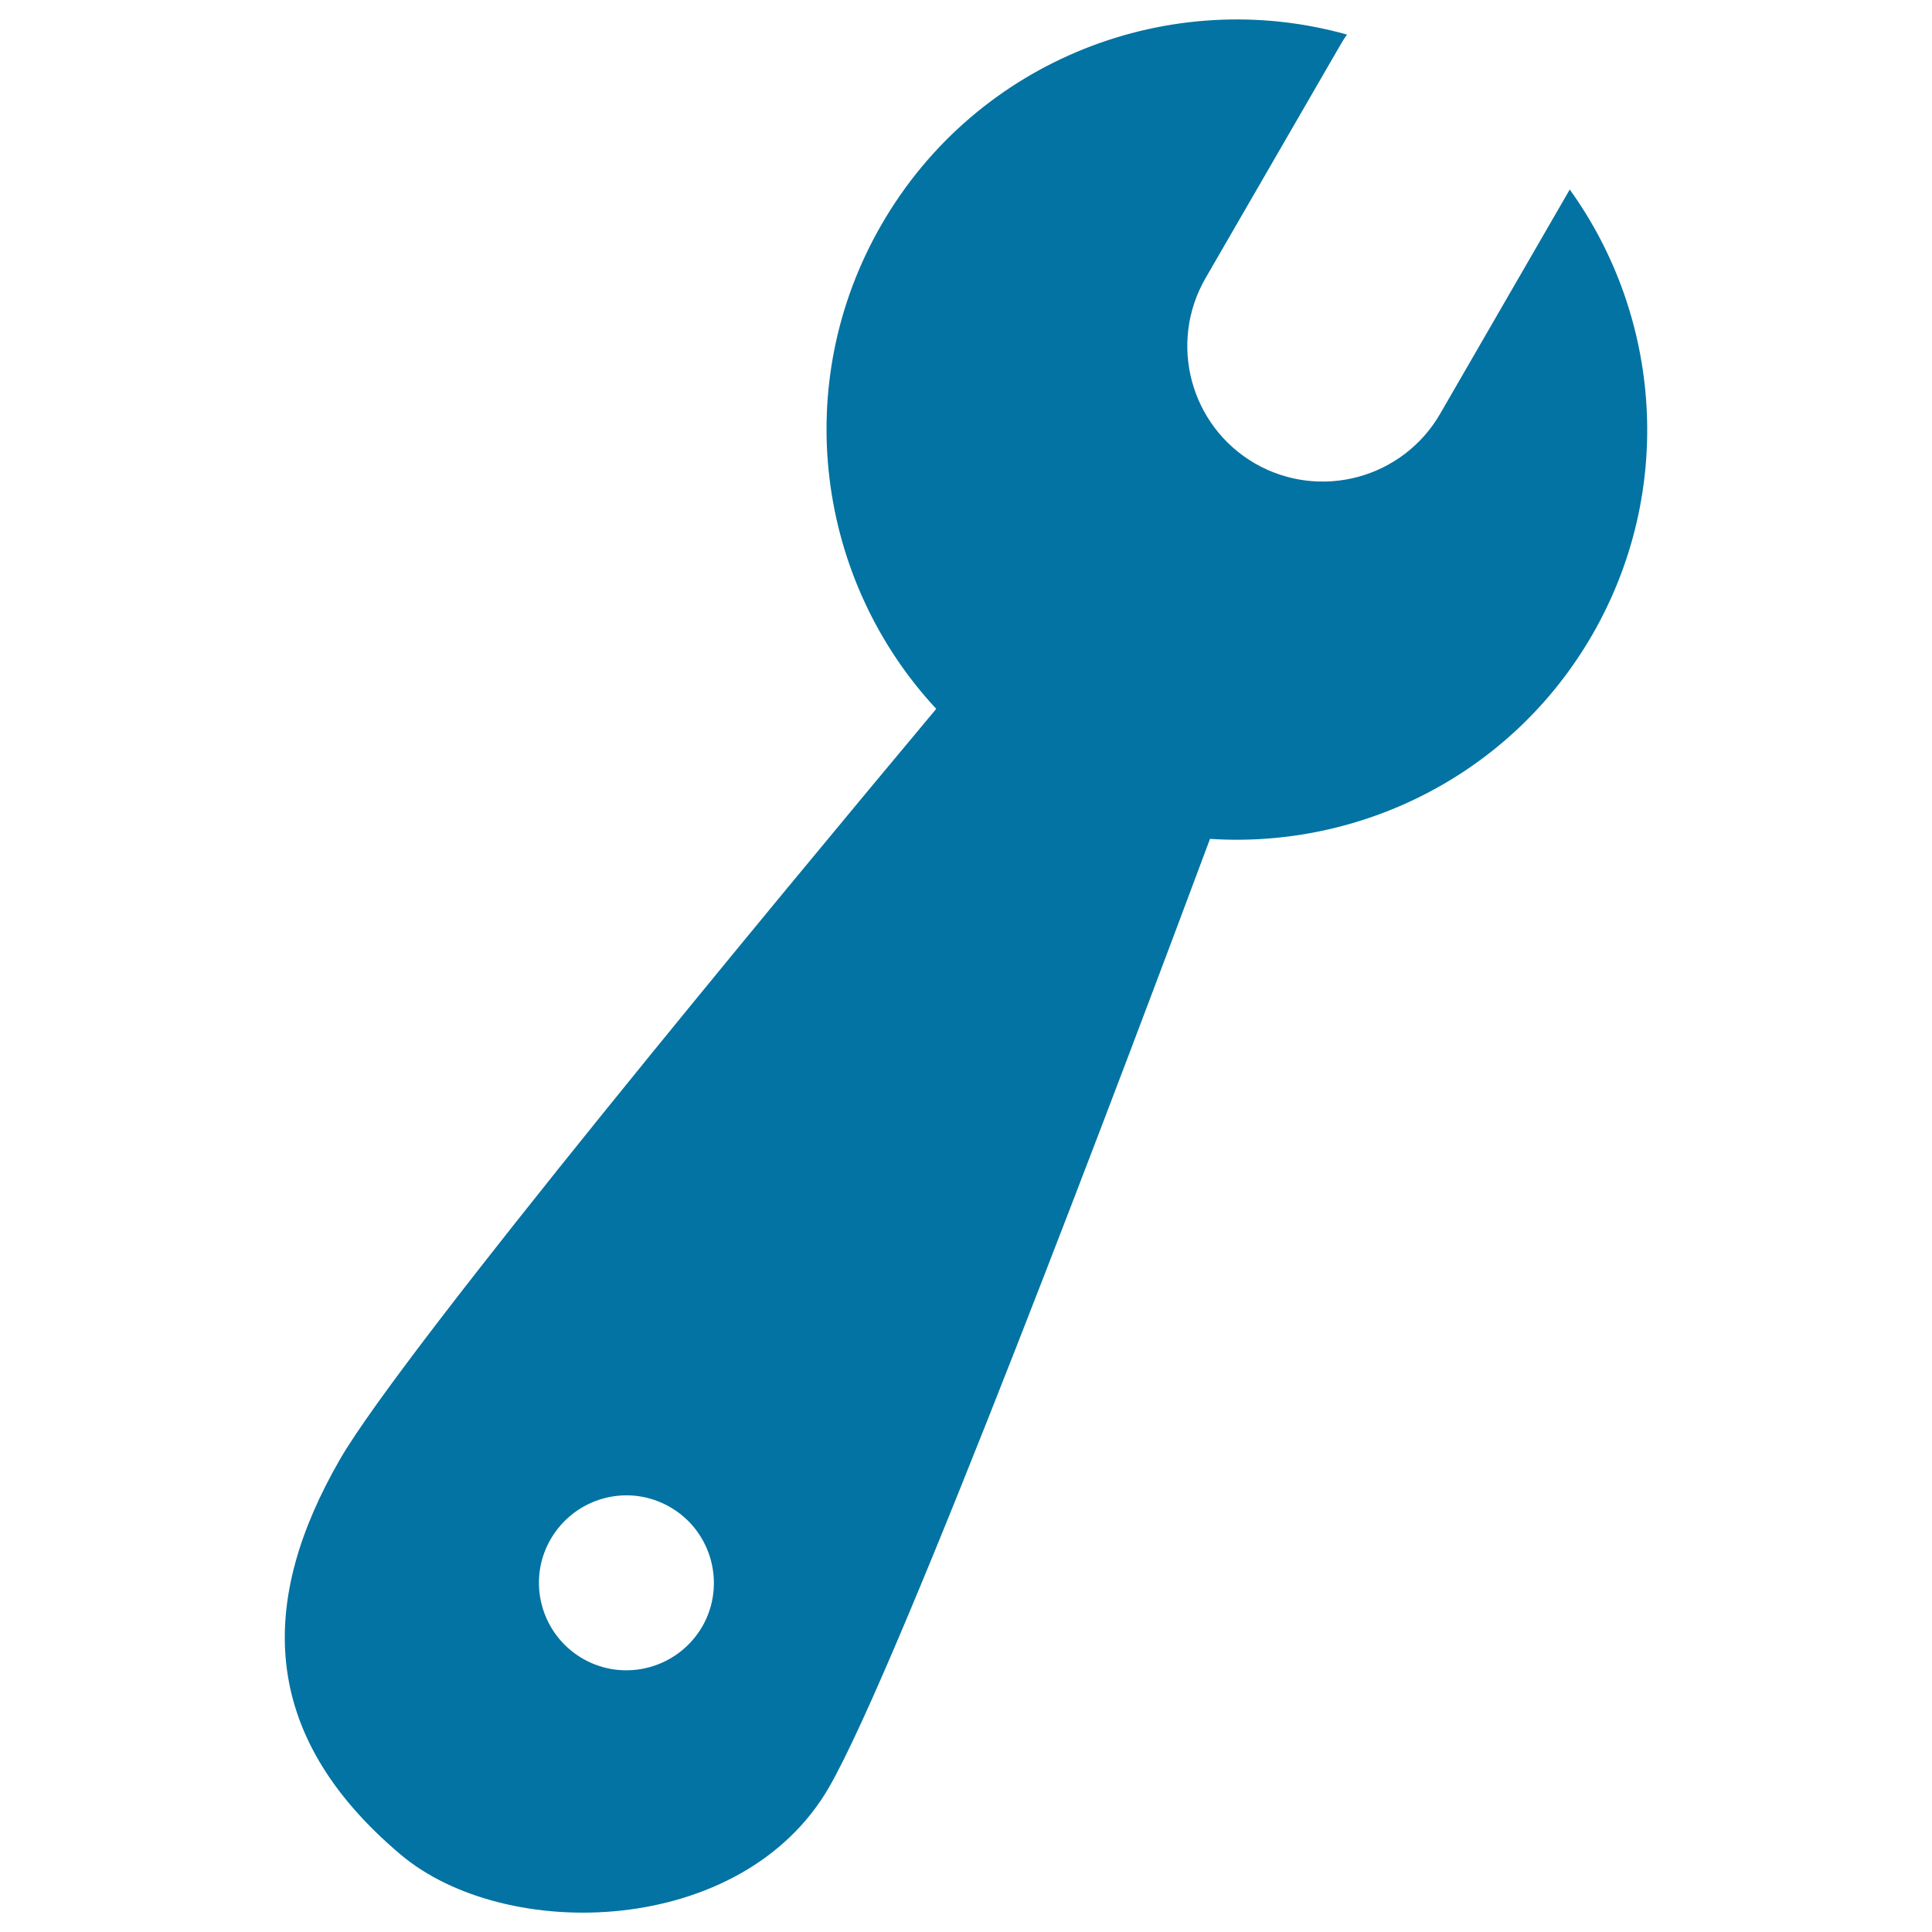
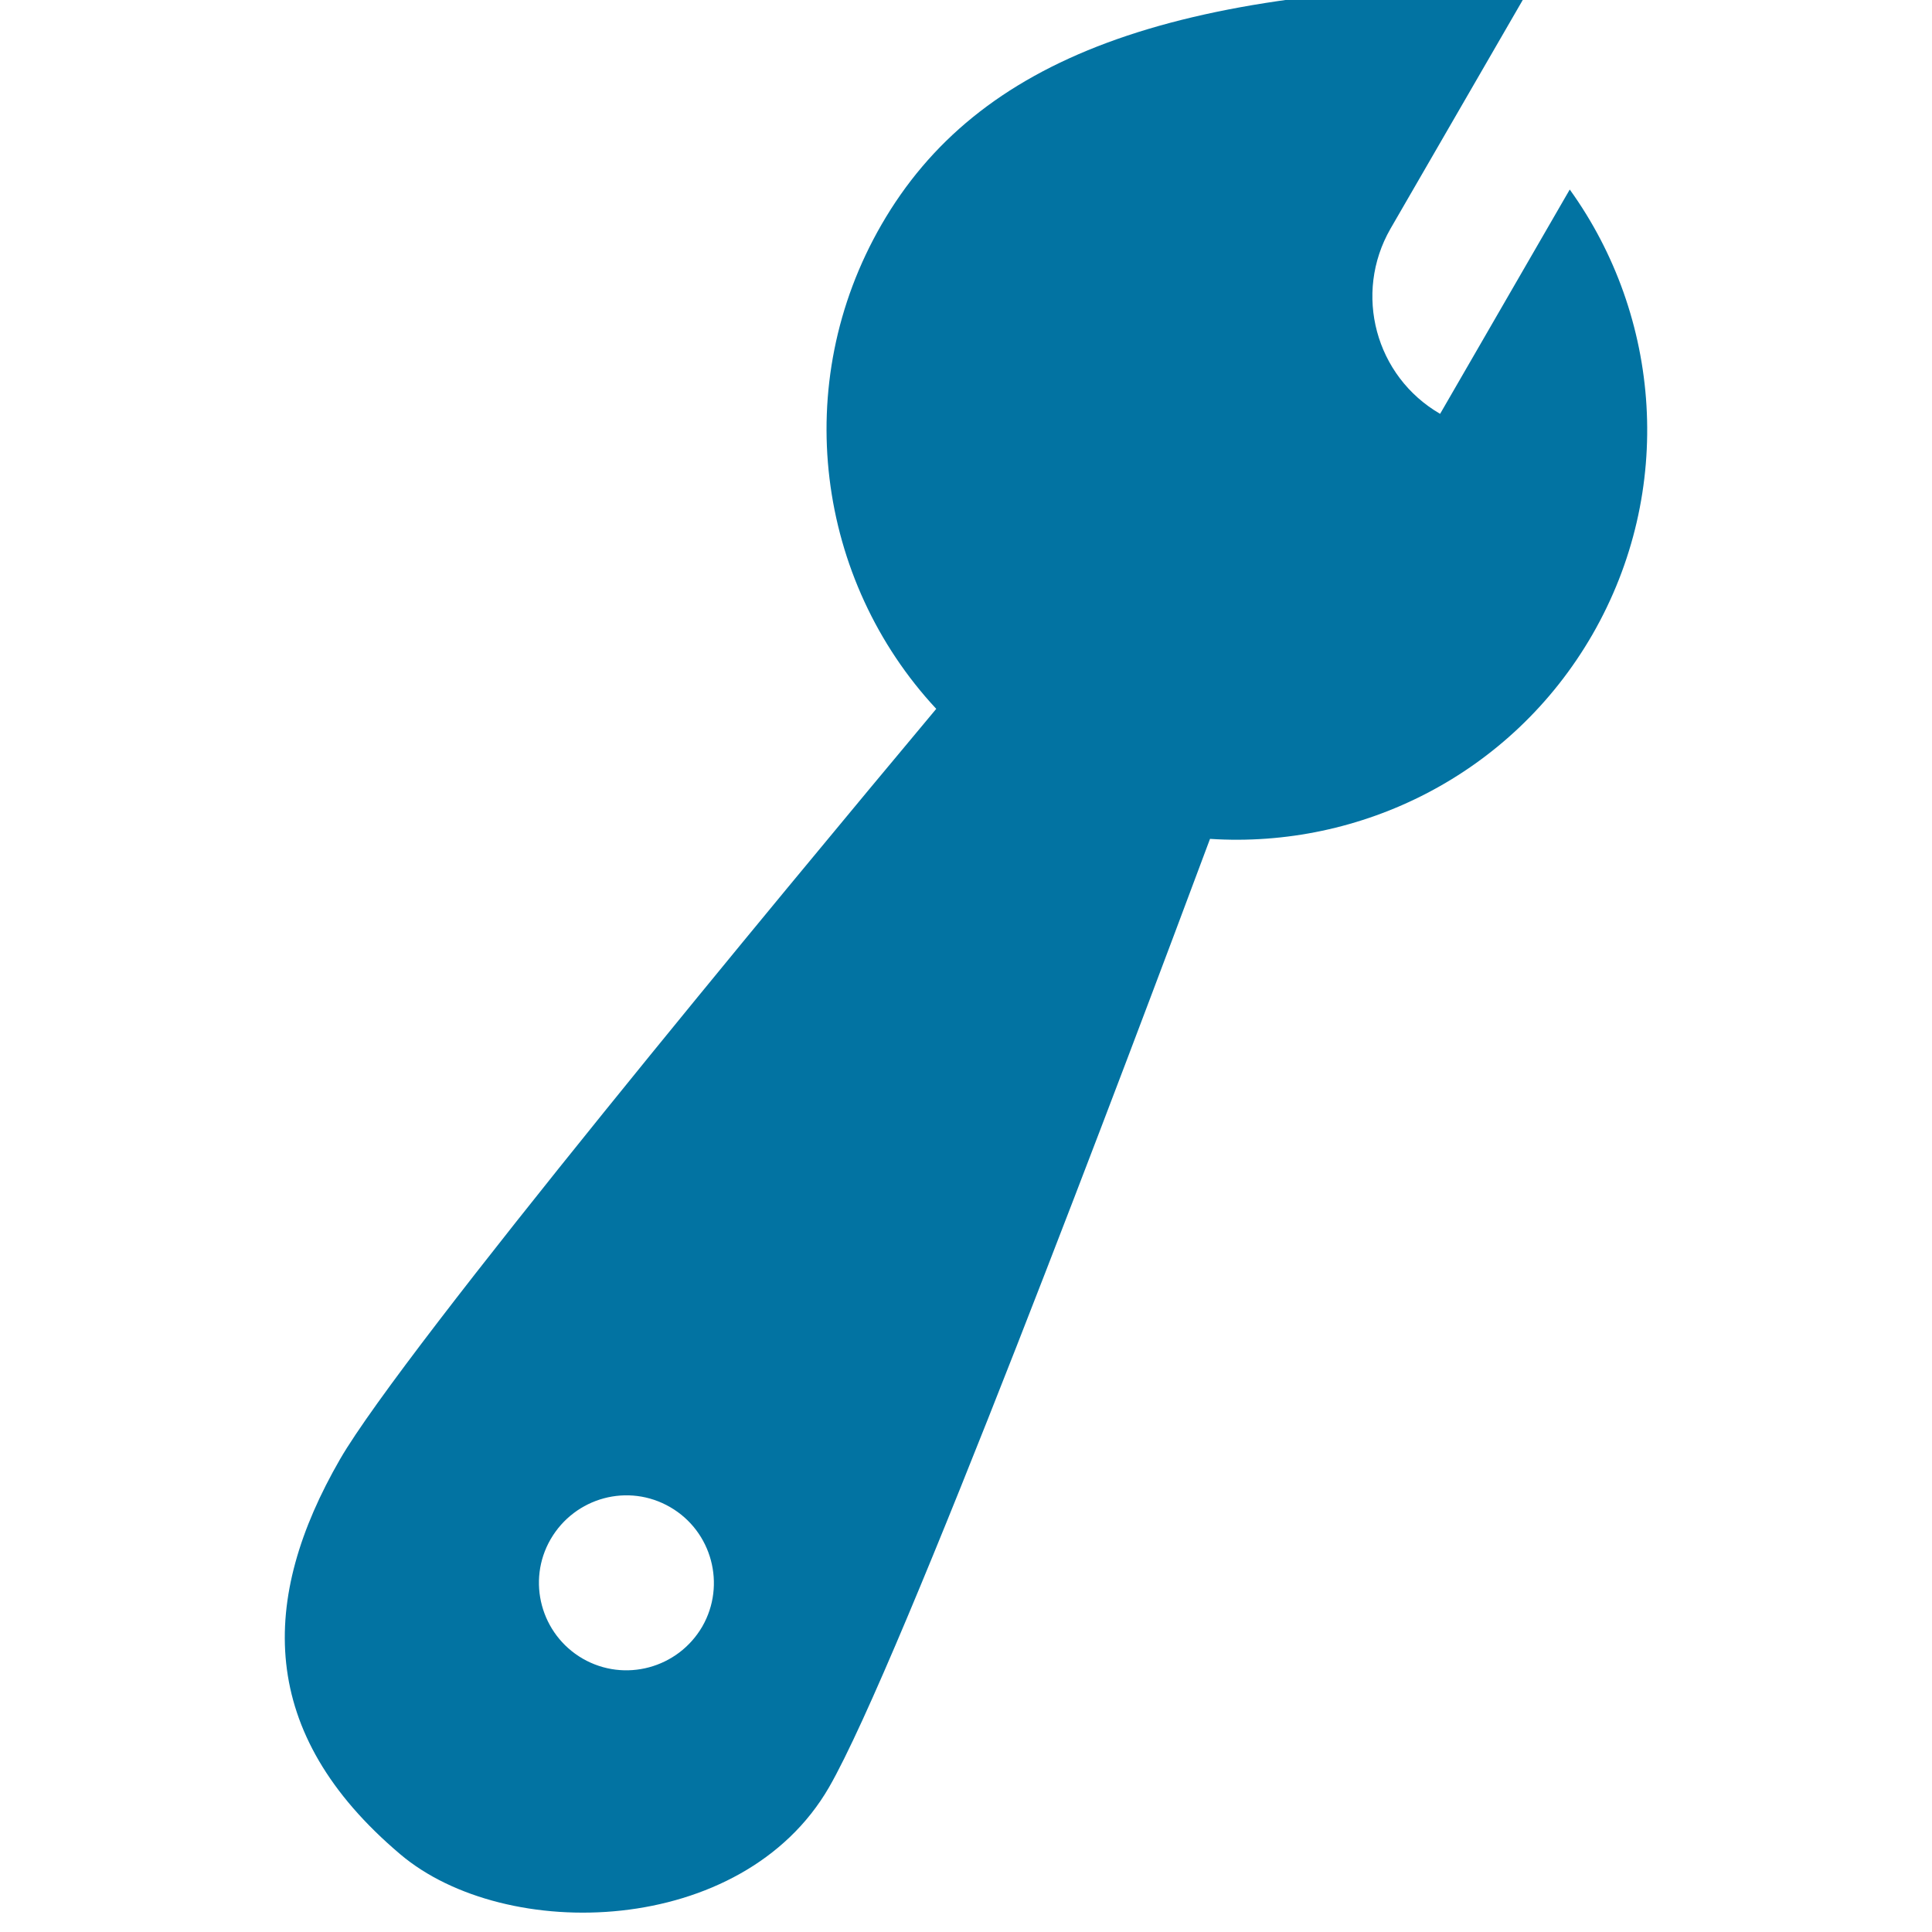
<svg xmlns="http://www.w3.org/2000/svg" viewBox="0 0 1000 1000" style="fill:#0273a2">
  <title>Wrench SVG icon</title>
-   <path d="M812.5,98.1l-67.1,116.1c-19.4,33.5-62.2,45-95.8,25.7c-33.5-19.4-45-62.2-25.7-95.8l70.2-121.4c1-1.7,2-3.3,3.1-4.8C606-7.7,505.8,30.5,456.3,116.2c-47.8,82.7-33.5,184.3,28.3,250.7C404.6,462.6,209,698.2,176,755.3c-41.6,72.1-43.1,141.6,31.1,204.4c54.4,46.2,177,43.2,222-34.6c36.9-64,156.1-380.7,197.2-490.9c78.1,5.1,156.1-33.3,197.9-105.7C867.2,253.8,859.8,163.8,812.5,98.1z M363.5,841.9c-12.6,21.6-40.2,29.1-61.9,16.6C280,846,272.5,818.3,285,796.7c12.6-21.7,40.2-29.2,61.9-16.6C368.5,792.6,375.9,820.3,363.5,841.9z" />
+   <path d="M812.5,98.1l-67.1,116.1c-33.5-19.4-45-62.2-25.7-95.8l70.2-121.4c1-1.7,2-3.3,3.1-4.8C606-7.7,505.8,30.5,456.3,116.2c-47.8,82.7-33.5,184.3,28.3,250.7C404.6,462.6,209,698.2,176,755.3c-41.6,72.1-43.1,141.6,31.1,204.4c54.4,46.2,177,43.2,222-34.6c36.9-64,156.1-380.7,197.2-490.9c78.1,5.1,156.1-33.3,197.9-105.7C867.2,253.8,859.8,163.8,812.5,98.1z M363.5,841.9c-12.6,21.6-40.2,29.1-61.9,16.6C280,846,272.5,818.3,285,796.7c12.6-21.7,40.2-29.2,61.9-16.6C368.5,792.6,375.9,820.3,363.5,841.9z" />
</svg>